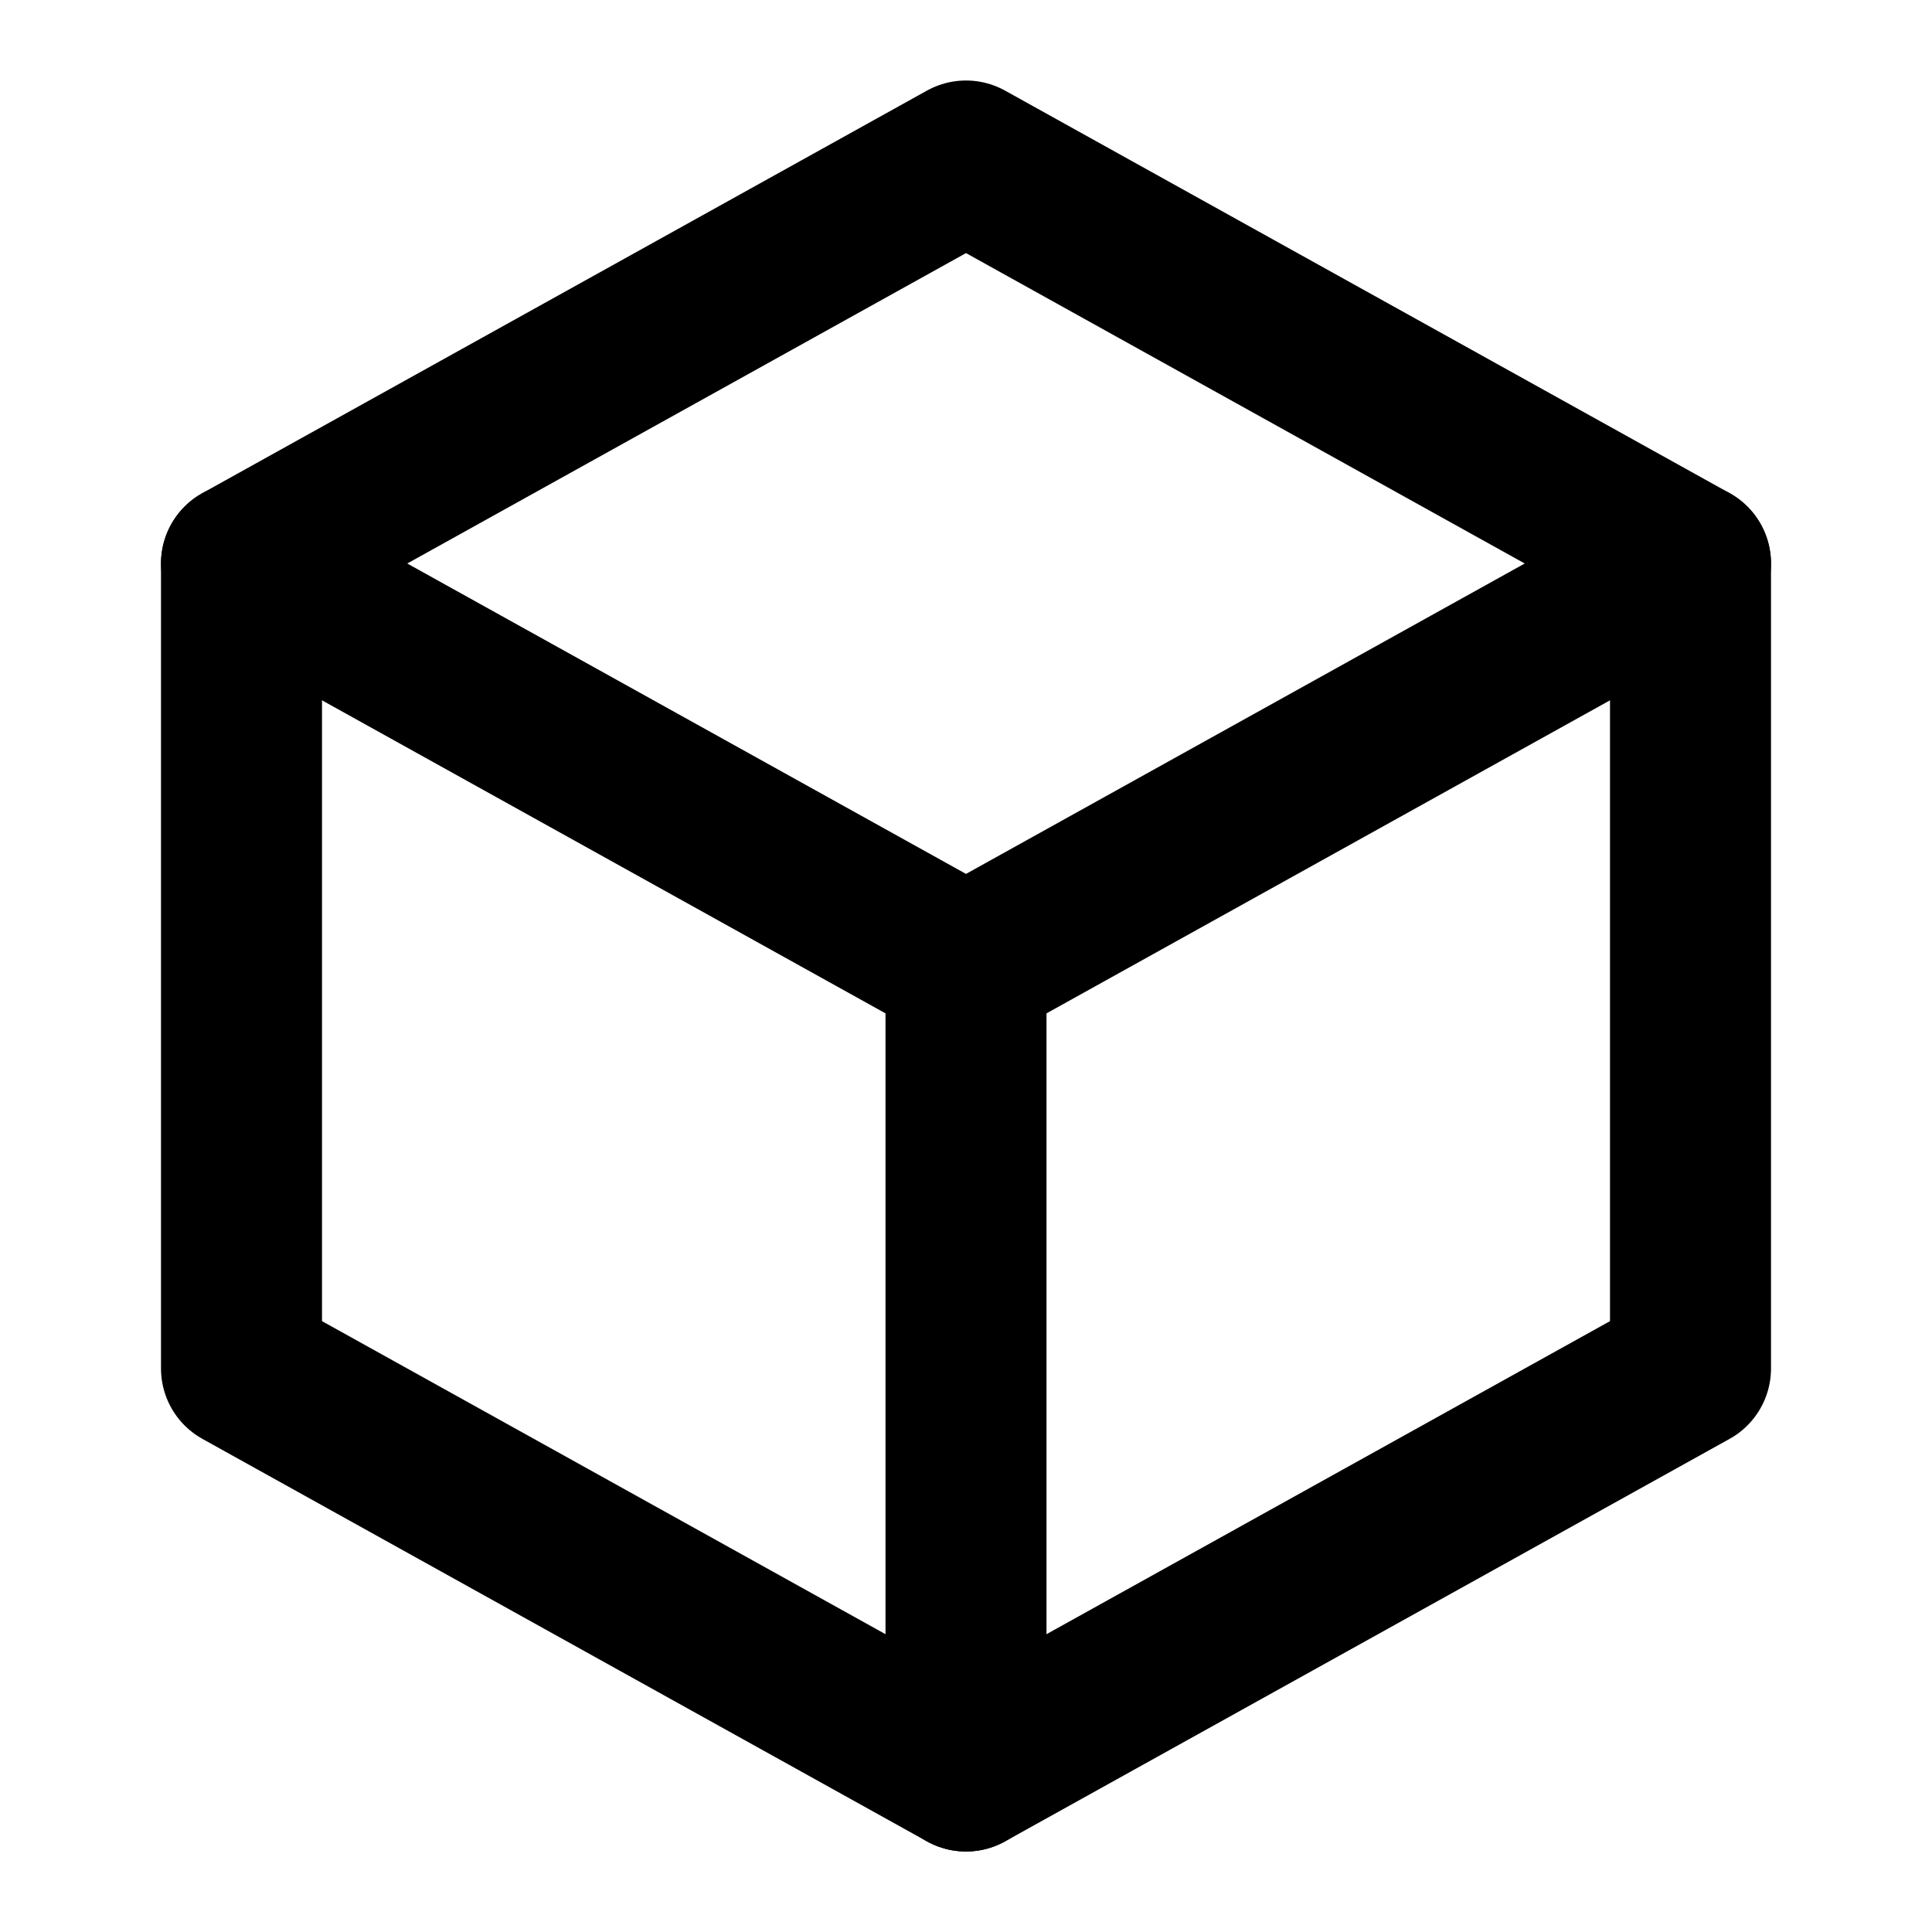
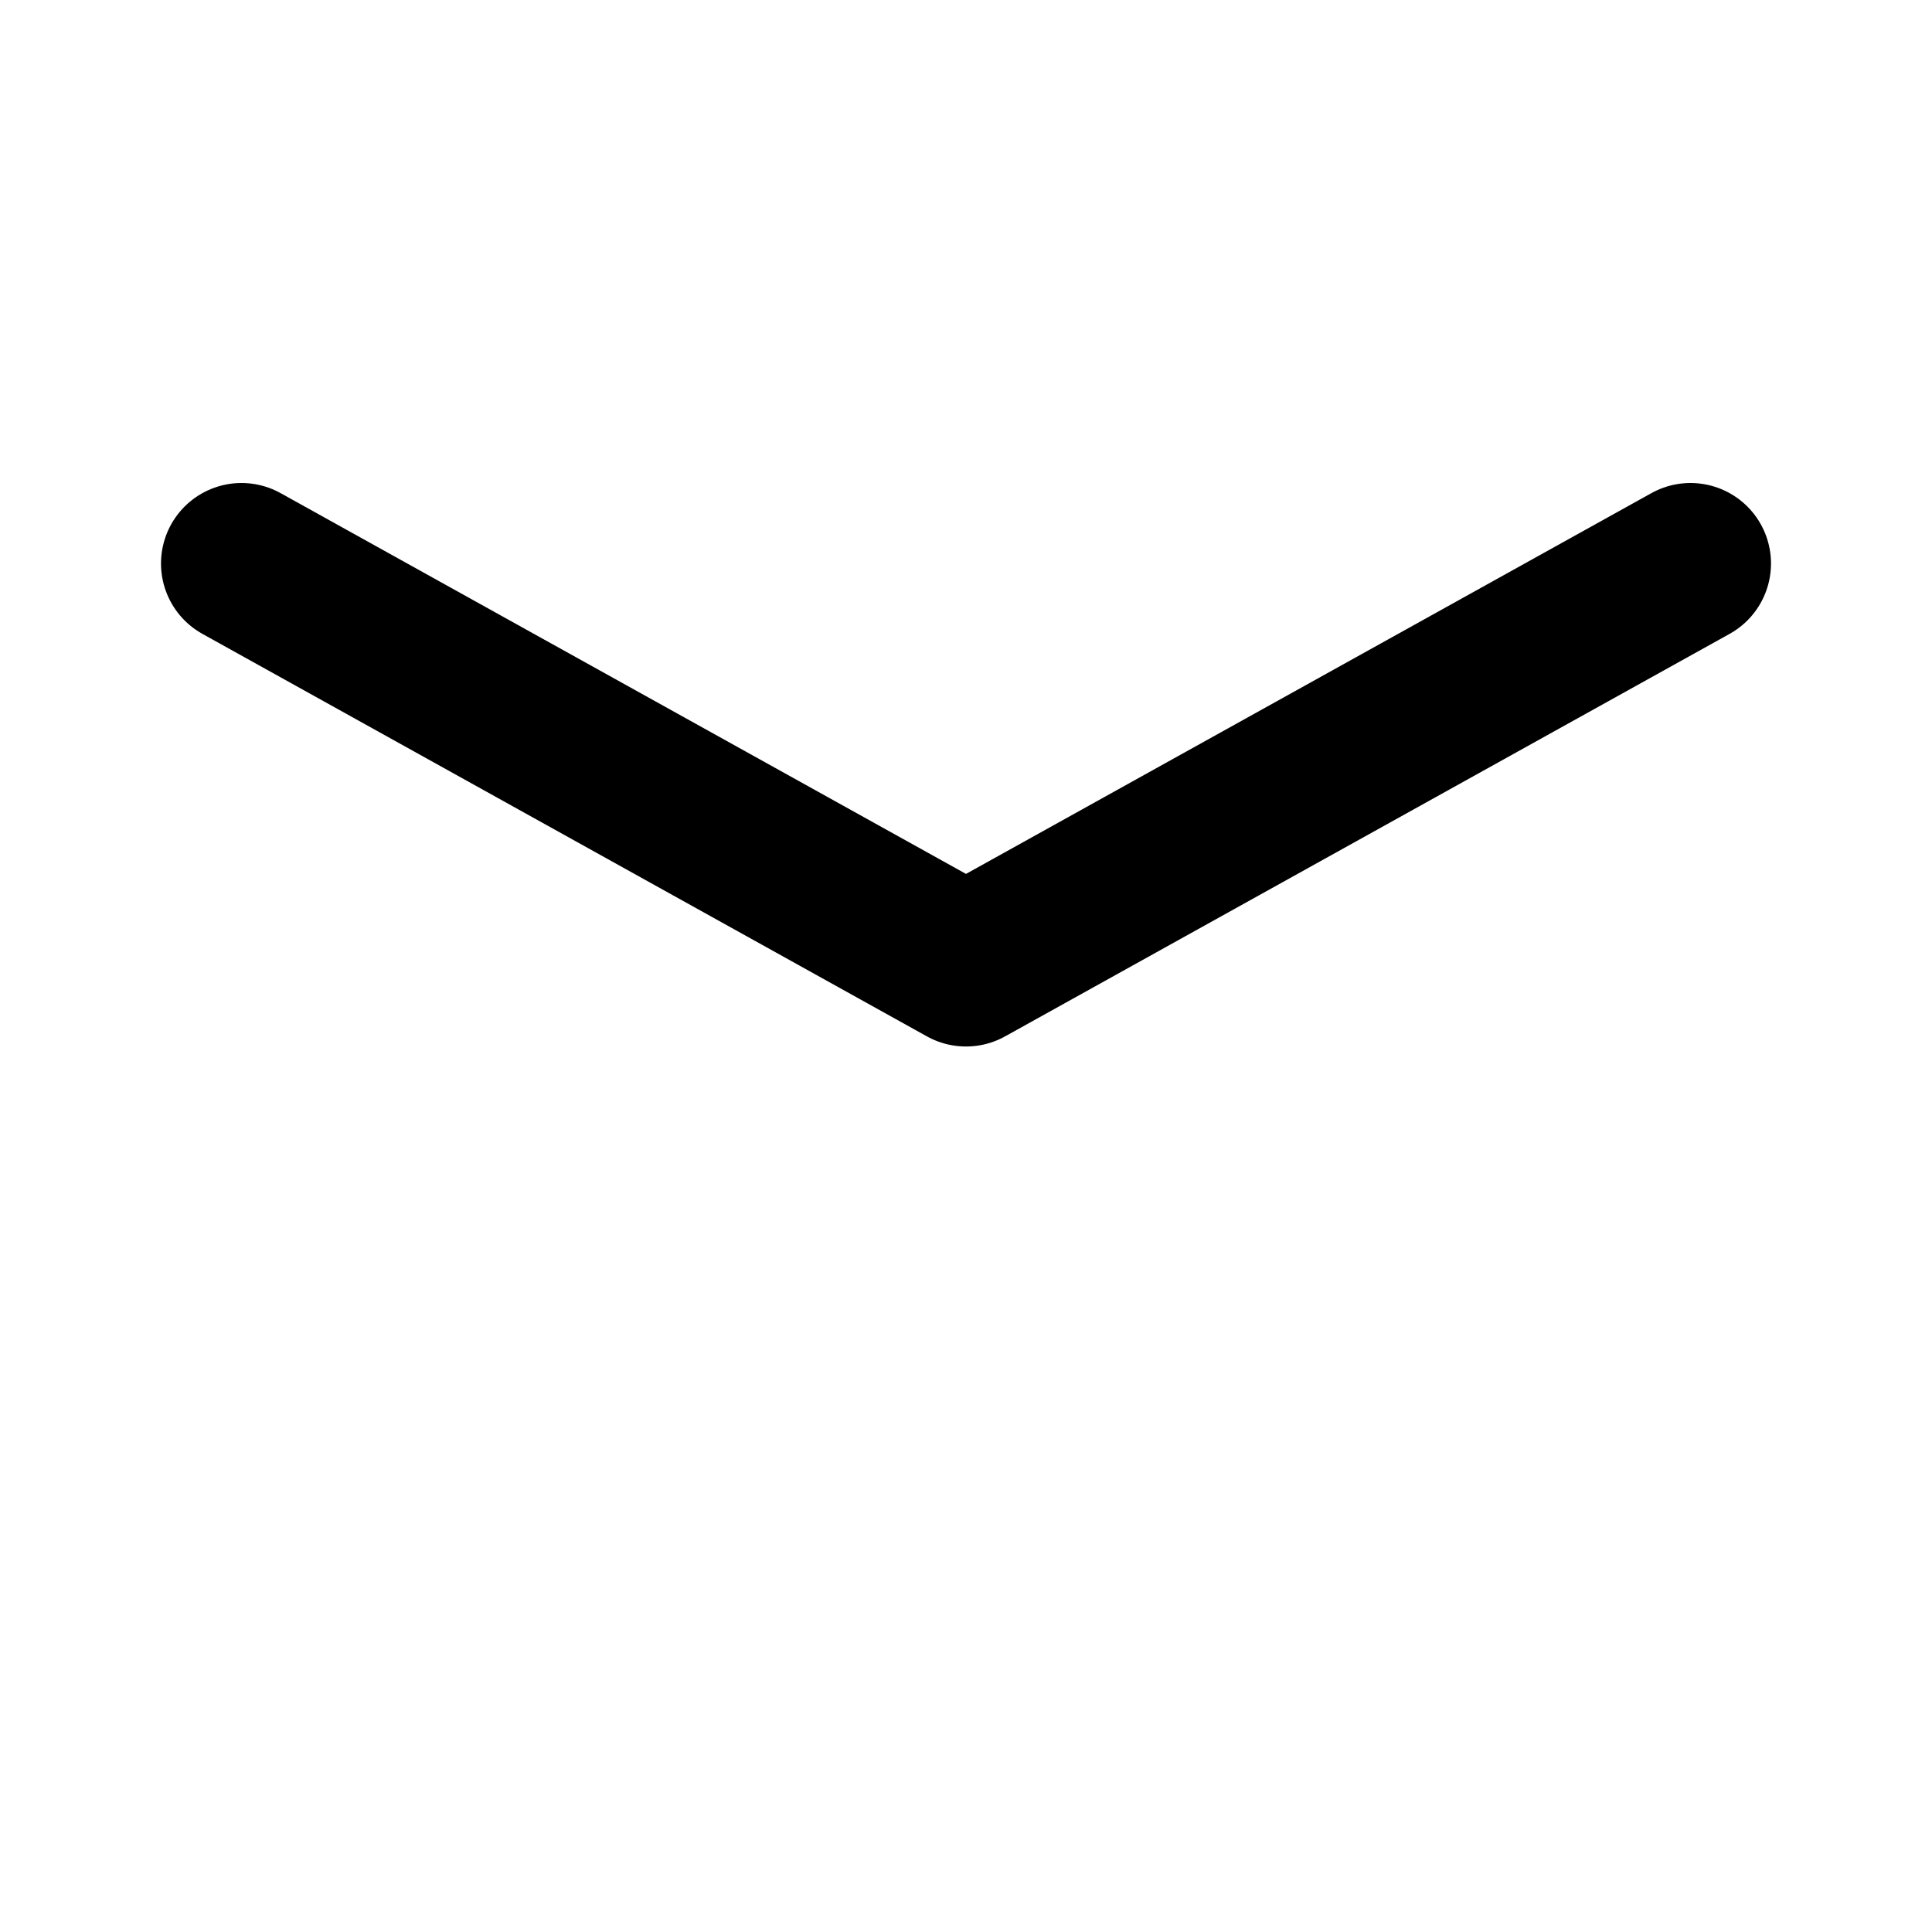
<svg xmlns="http://www.w3.org/2000/svg" width="32px" height="32px" viewBox="0 0 24 24" role="img" aria-labelledby="boxIconTitle" stroke="#000000" stroke-width="2" stroke-linecap="round" stroke-linejoin="round" fill="none" color="#000000">
  <g id="SVGRepo_bgCarrier" stroke-width="0" />
  <g id="SVGRepo_tracerCarrier" stroke-linecap="round" stroke-linejoin="round" />
  <g id="SVGRepo_iconCarrier">
    <title id="boxIconTitle">Box</title>
-     <polygon points="12 2 21 7 21 17 12 22 3 17 3 7" />
    <polyline stroke-linecap="round" points="3 7 12 12 21 7" />
-     <path stroke-linecap="round" d="M12,12 L12,22" />
  </g>
</svg>